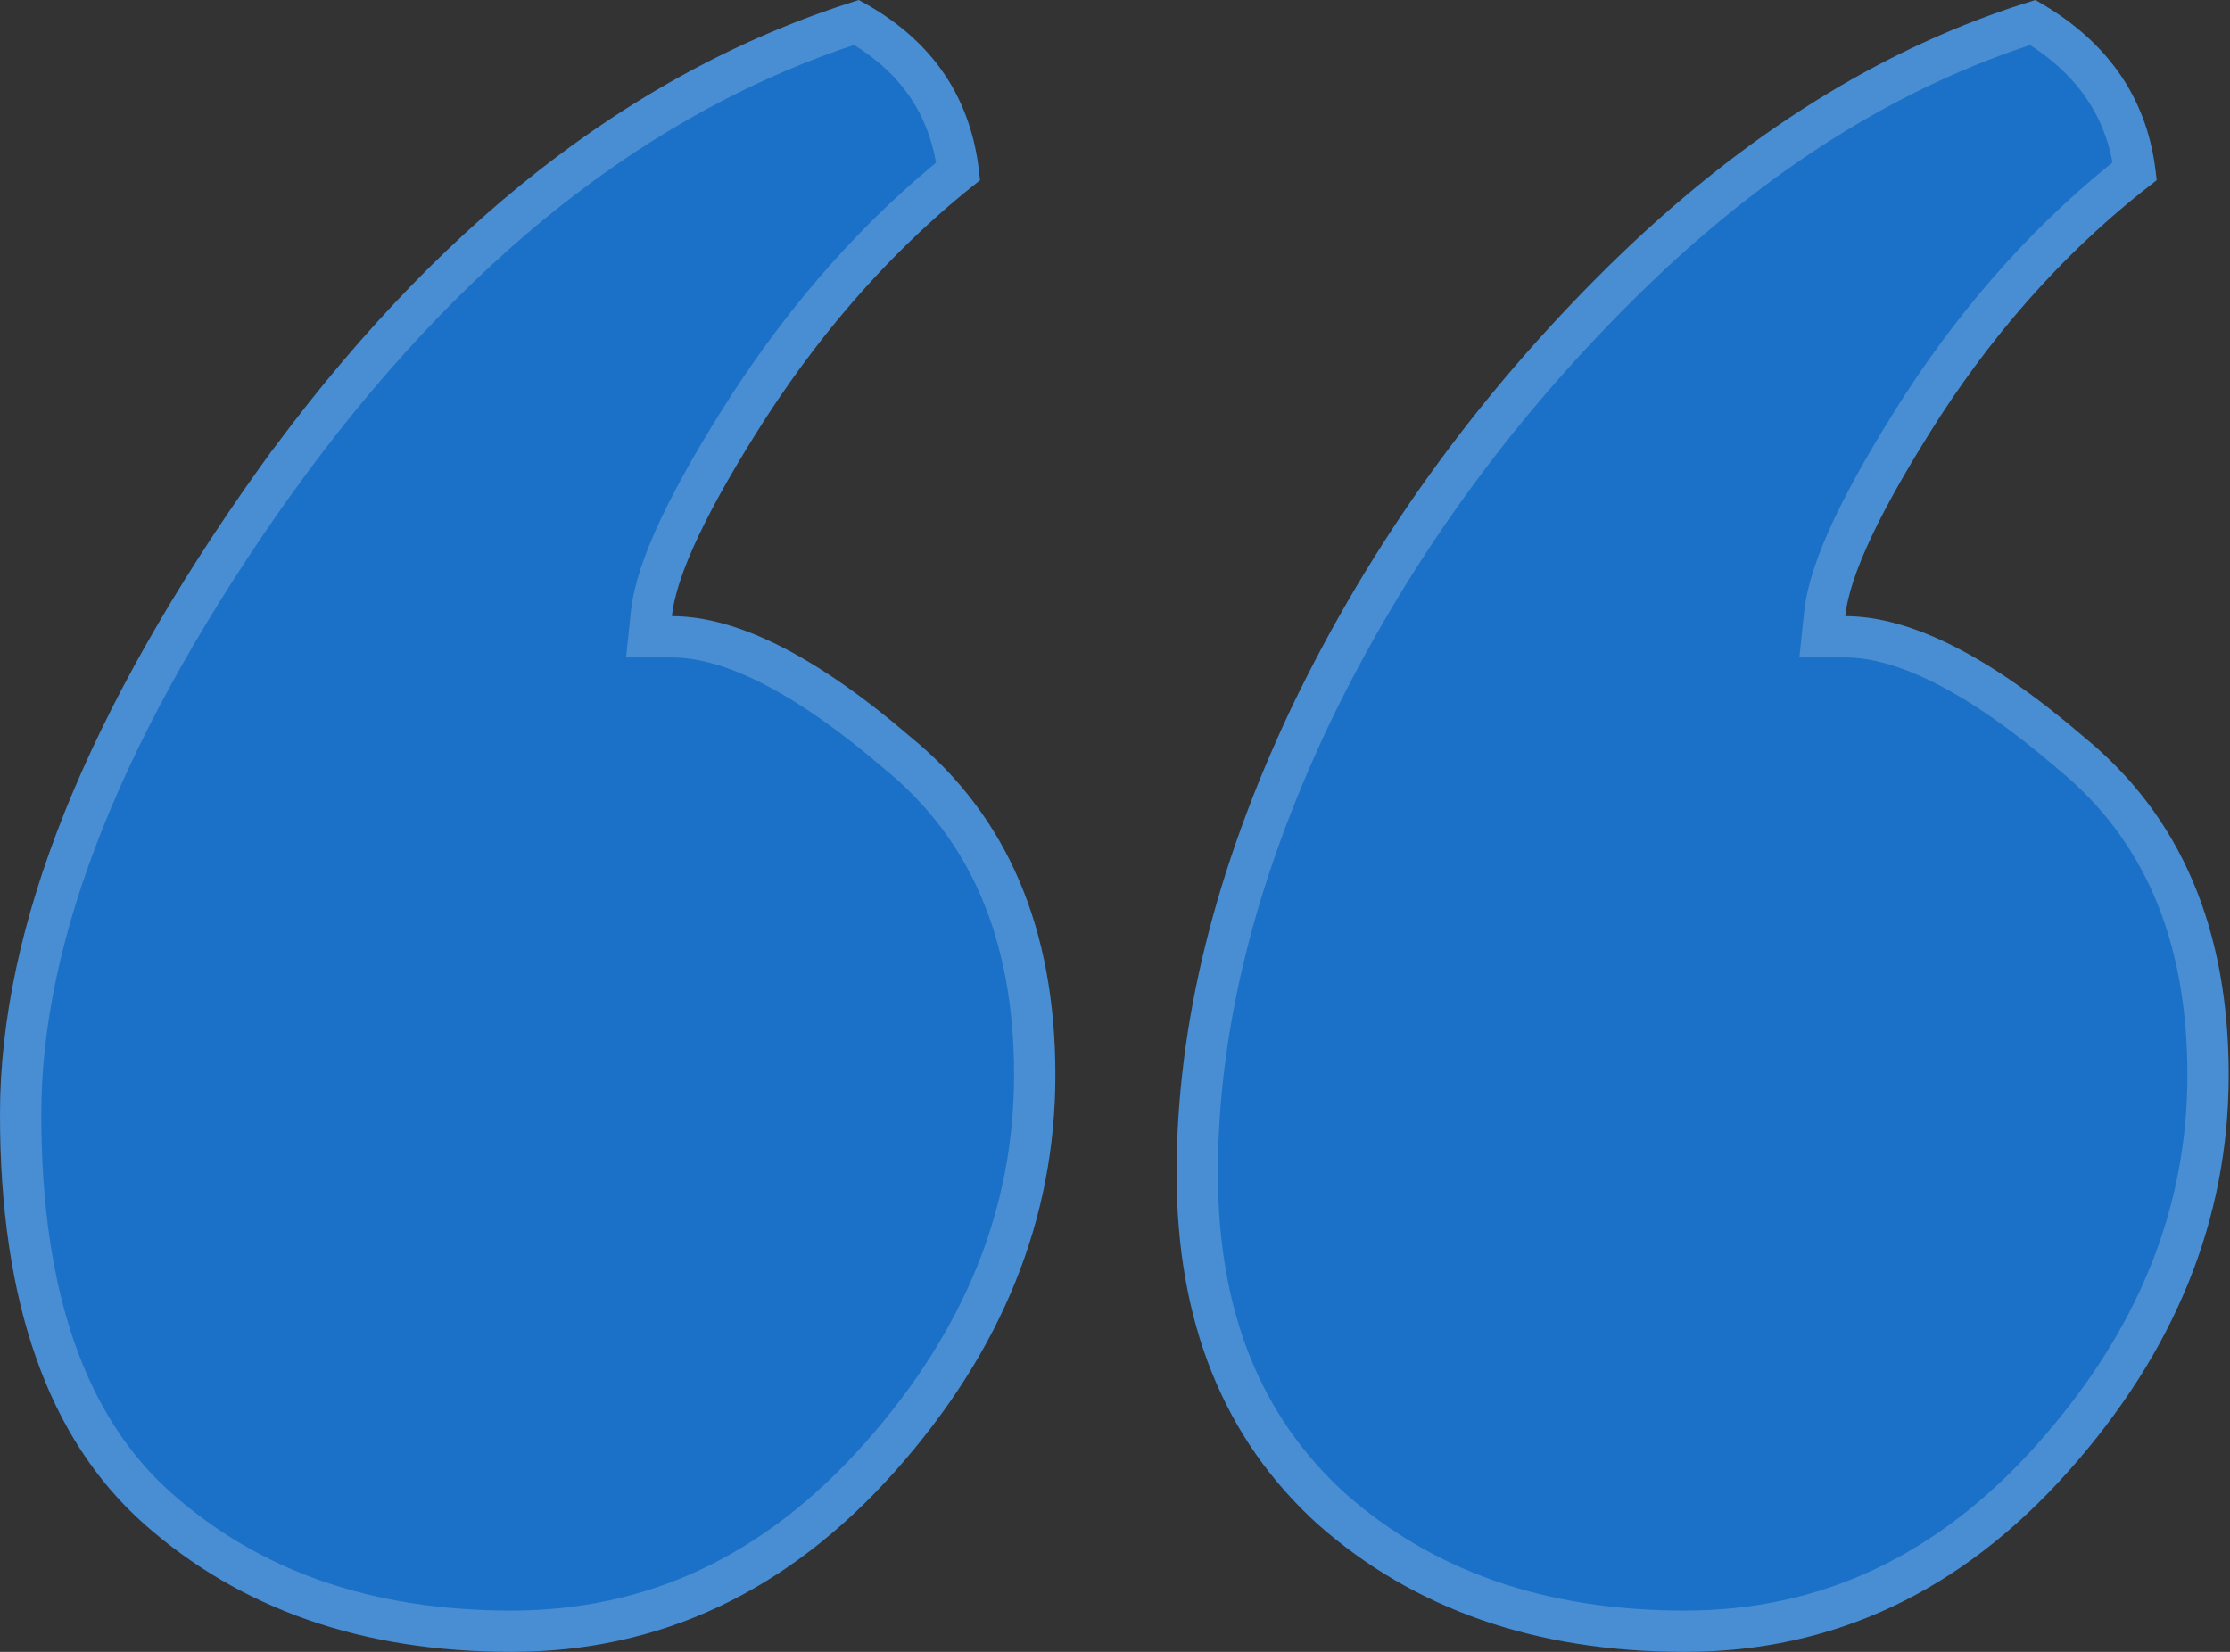
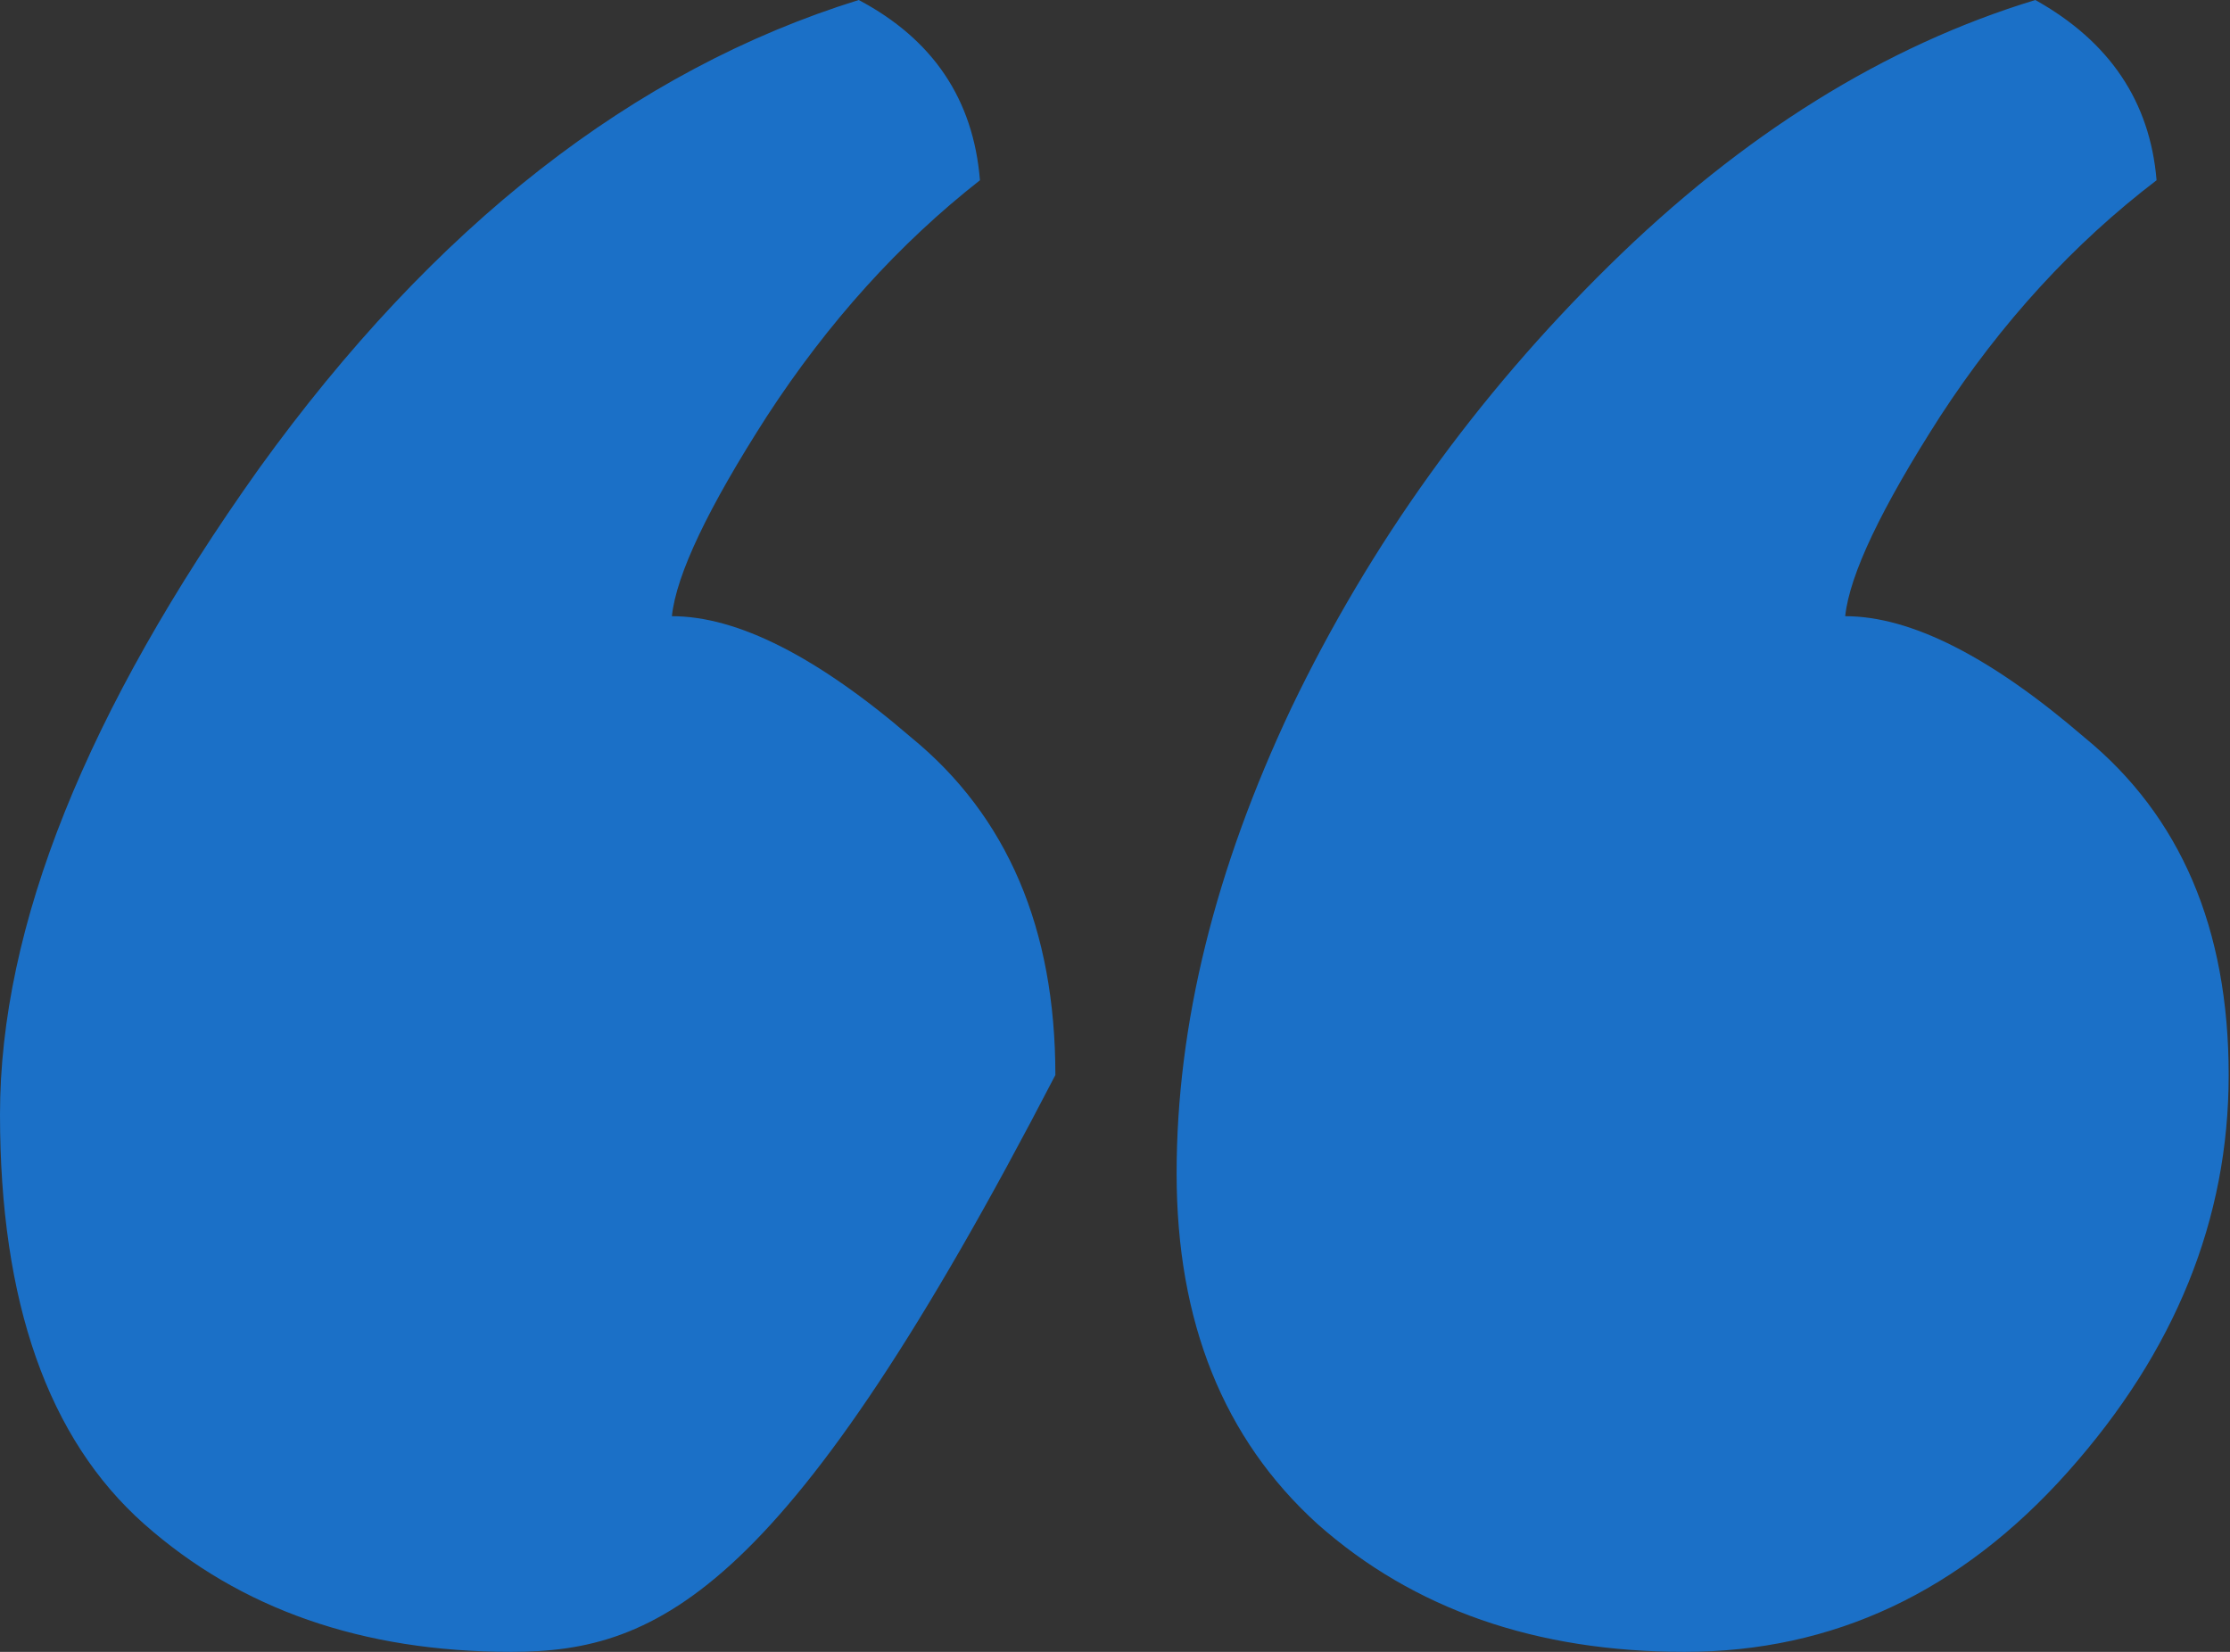
<svg xmlns="http://www.w3.org/2000/svg" width="54" height="40" viewBox="0 0 54 40" fill="none">
  <rect x="0" y="0" width="54" height="40" fill="#333333" stroke="none" />
-   <path d="M16.27 14.921C17.857 14.921 19.788 15.899 22.064 17.857C24.392 19.762 25.556 22.487 25.556 26.032C25.556 29.524 24.259 32.725 21.667 35.635C19.074 38.545 15.979 40 12.381 40C8.783 40 5.82 38.968 3.492 36.905C1.164 34.841 0 31.534 0 26.984C0 22.434 2.09 17.222 6.27 11.349C10.503 5.476 15.344 1.693 20.794 0C22.593 0.952 23.571 2.407 23.73 4.365C21.773 5.899 20.053 7.804 18.571 10.079C17.143 12.302 16.376 13.915 16.27 14.921ZM44.682 14.921C46.27 14.921 48.201 15.899 50.476 17.857C52.804 19.762 53.968 22.487 53.968 26.032C53.968 29.524 52.672 32.725 50.079 35.635C47.487 38.545 44.392 40 40.794 40C37.196 40 34.233 38.968 31.905 36.905C29.63 34.841 28.492 32.011 28.492 28.413C28.492 24.815 29.418 21.058 31.27 17.143C33.175 13.175 35.741 9.603 38.968 6.429C42.196 3.254 45.635 1.111 49.286 0C51.085 1.005 52.063 2.46 52.222 4.365C50.212 5.899 48.466 7.804 46.984 10.079C45.556 12.302 44.788 13.915 44.682 14.921Z" fill="#1B70C7" />
-   <path d="M20.739 0.543C22.198 1.373 23.005 2.562 23.203 4.146C21.289 5.686 19.606 7.574 18.152 9.807L18.15 9.809C17.43 10.93 16.869 11.909 16.473 12.741C16.08 13.566 15.834 14.282 15.773 14.868L15.715 15.421H16.27C17.581 15.421 19.257 16.19 21.319 17.885L21.737 18.236L21.747 18.244C23.938 20.037 25.056 22.608 25.056 26.032C25.055 29.387 23.814 32.473 21.293 35.303C18.786 38.116 15.823 39.5 12.381 39.5C8.885 39.5 6.046 38.5 3.823 36.53C1.644 34.599 0.5 31.459 0.5 26.984C0.5 22.583 2.524 17.474 6.675 11.641L6.676 11.642C10.809 5.907 15.5 2.227 20.739 0.543ZM49.226 0.545C50.689 1.42 51.495 2.611 51.694 4.143C49.73 5.683 48.02 7.572 46.565 9.807L46.563 9.809C45.843 10.93 45.282 11.909 44.886 12.741C44.493 13.566 44.247 14.282 44.185 14.868L44.127 15.421H44.683C46.082 15.421 47.895 16.296 50.15 18.236L50.159 18.244C52.35 20.037 53.468 22.607 53.468 26.032C53.468 29.387 52.227 32.473 49.706 35.303C47.2 38.116 44.236 39.5 40.794 39.5C37.298 39.5 34.459 38.5 32.236 36.53C30.087 34.578 28.992 31.894 28.992 28.413C28.992 24.904 29.895 21.22 31.721 17.359C33.6 13.445 36.132 9.92 39.319 6.785C42.438 3.717 45.741 1.646 49.226 0.545Z" stroke="white" stroke-opacity="0.2" />
+   <path d="M16.27 14.921C17.857 14.921 19.788 15.899 22.064 17.857C24.392 19.762 25.556 22.487 25.556 26.032C19.074 38.545 15.979 40 12.381 40C8.783 40 5.82 38.968 3.492 36.905C1.164 34.841 0 31.534 0 26.984C0 22.434 2.09 17.222 6.27 11.349C10.503 5.476 15.344 1.693 20.794 0C22.593 0.952 23.571 2.407 23.73 4.365C21.773 5.899 20.053 7.804 18.571 10.079C17.143 12.302 16.376 13.915 16.27 14.921ZM44.682 14.921C46.27 14.921 48.201 15.899 50.476 17.857C52.804 19.762 53.968 22.487 53.968 26.032C53.968 29.524 52.672 32.725 50.079 35.635C47.487 38.545 44.392 40 40.794 40C37.196 40 34.233 38.968 31.905 36.905C29.63 34.841 28.492 32.011 28.492 28.413C28.492 24.815 29.418 21.058 31.27 17.143C33.175 13.175 35.741 9.603 38.968 6.429C42.196 3.254 45.635 1.111 49.286 0C51.085 1.005 52.063 2.46 52.222 4.365C50.212 5.899 48.466 7.804 46.984 10.079C45.556 12.302 44.788 13.915 44.682 14.921Z" fill="#1B70C7" />
</svg>